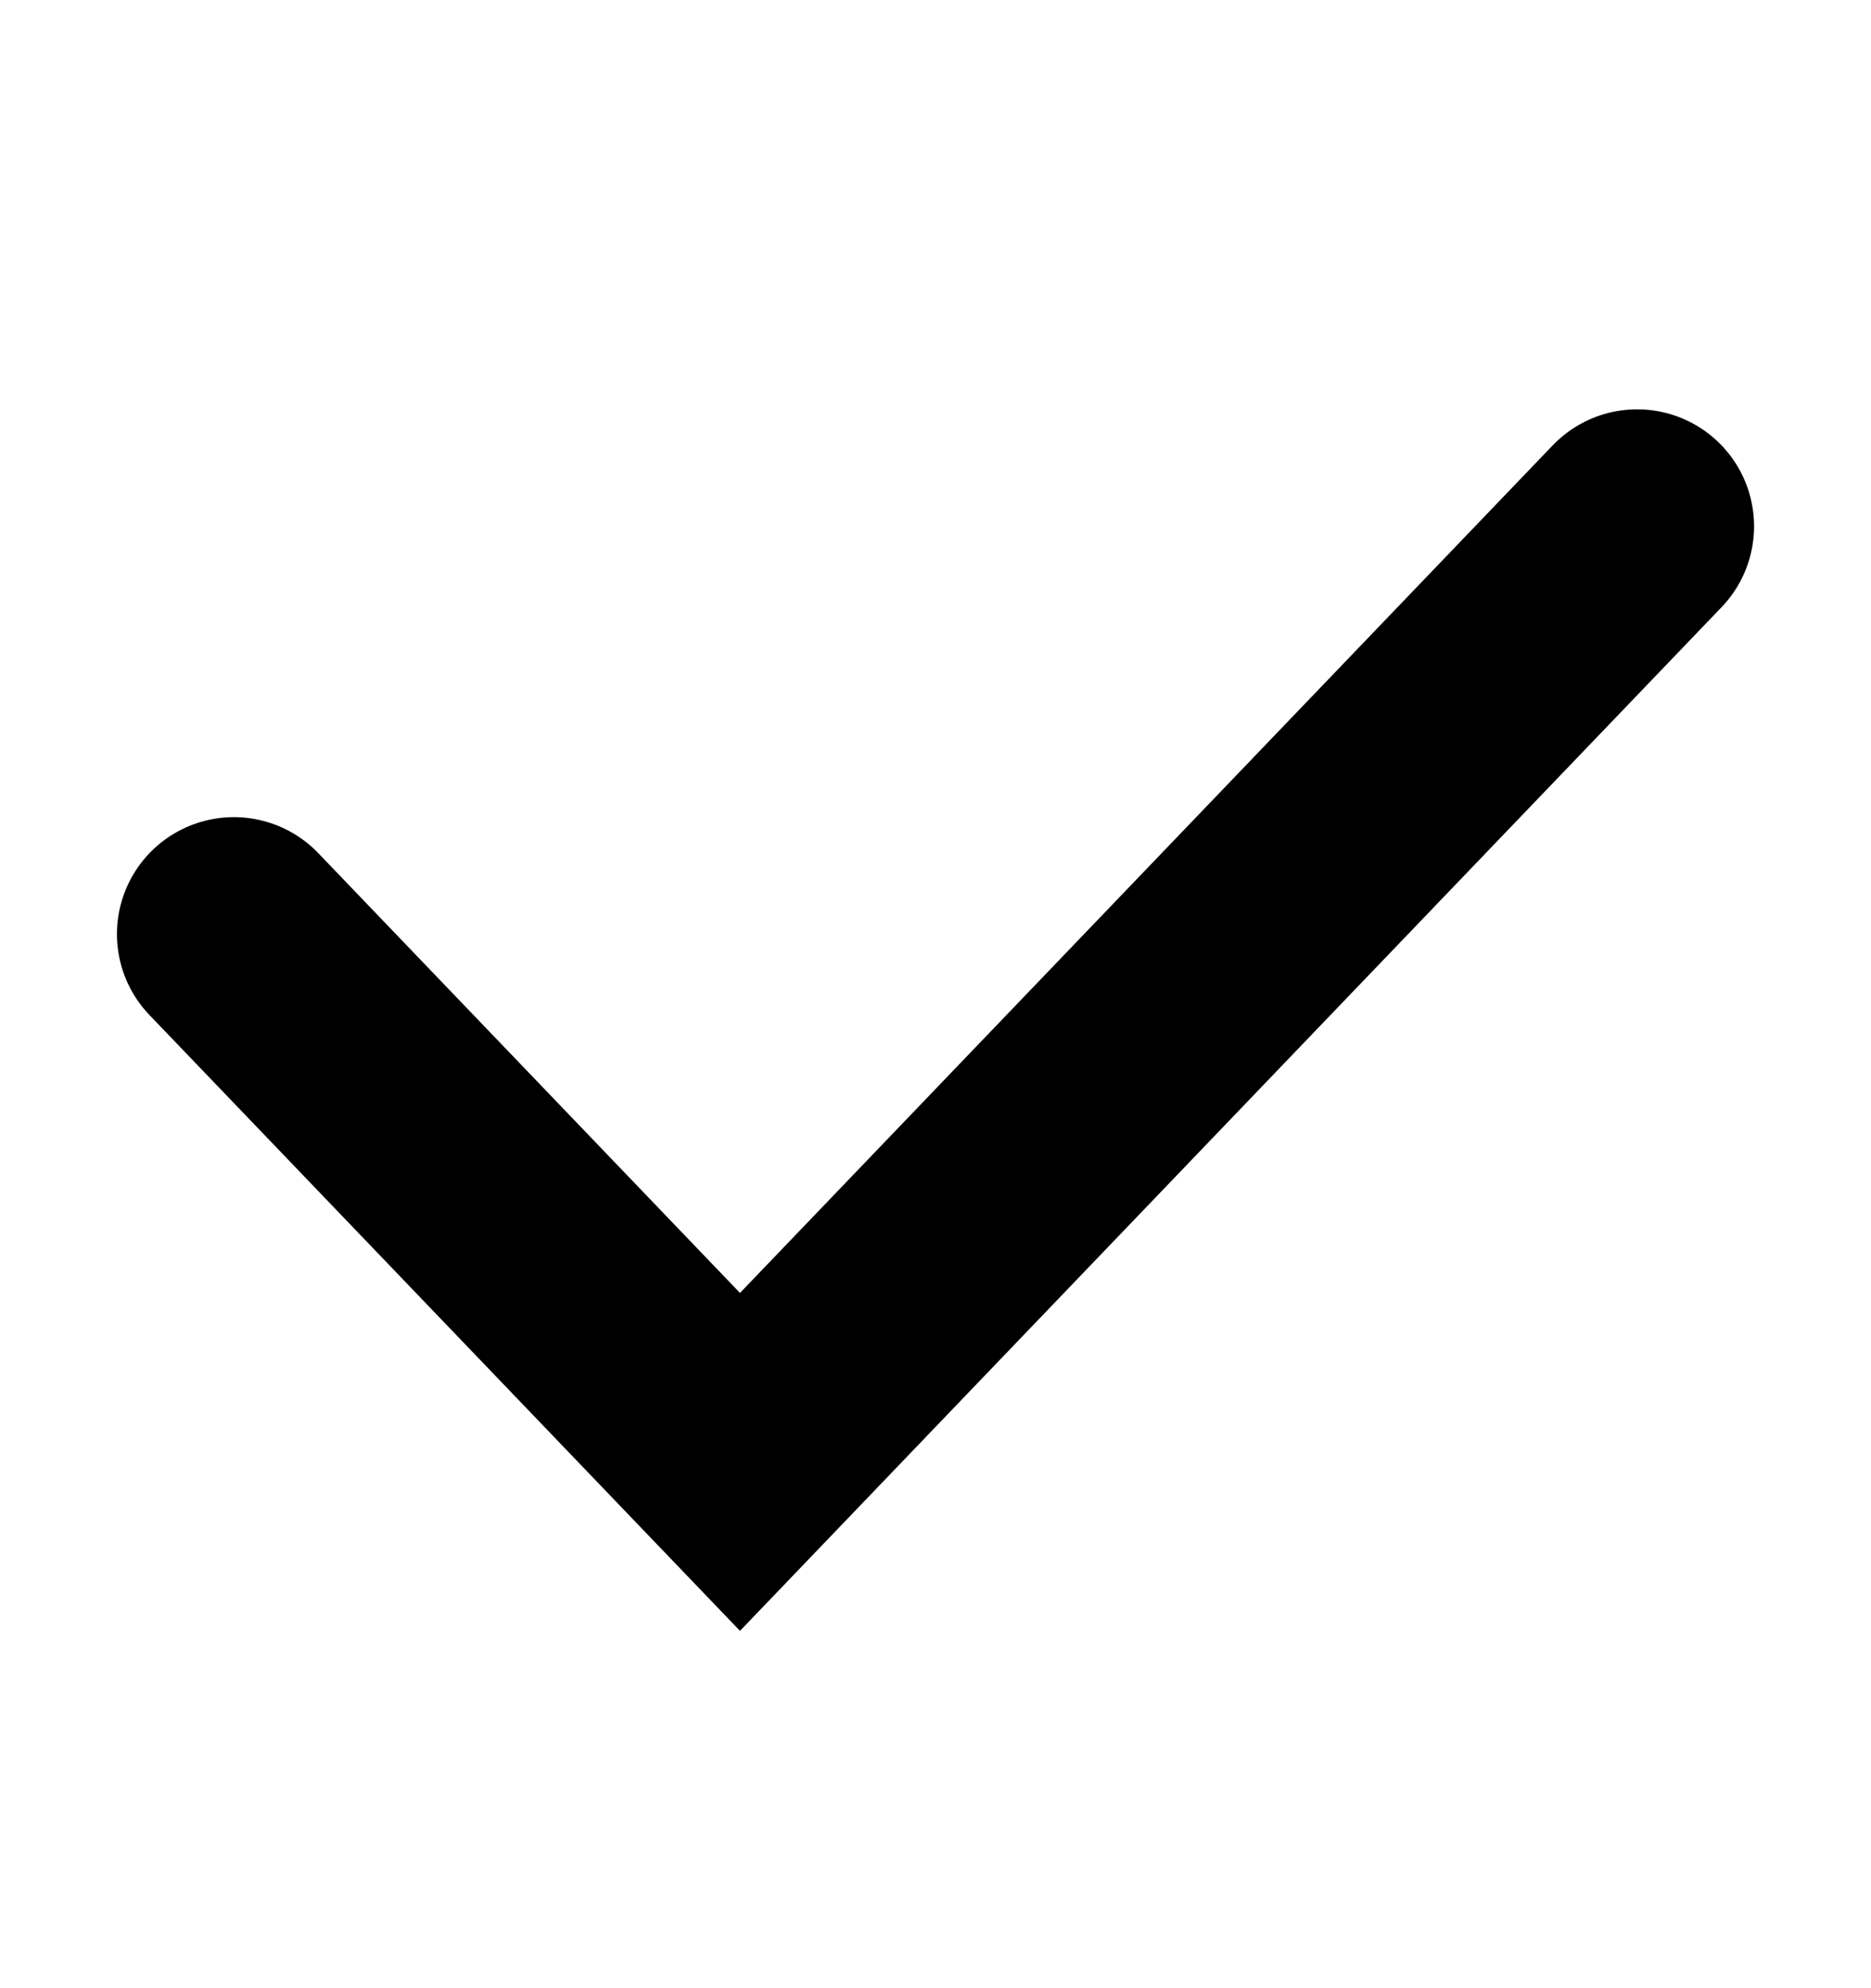
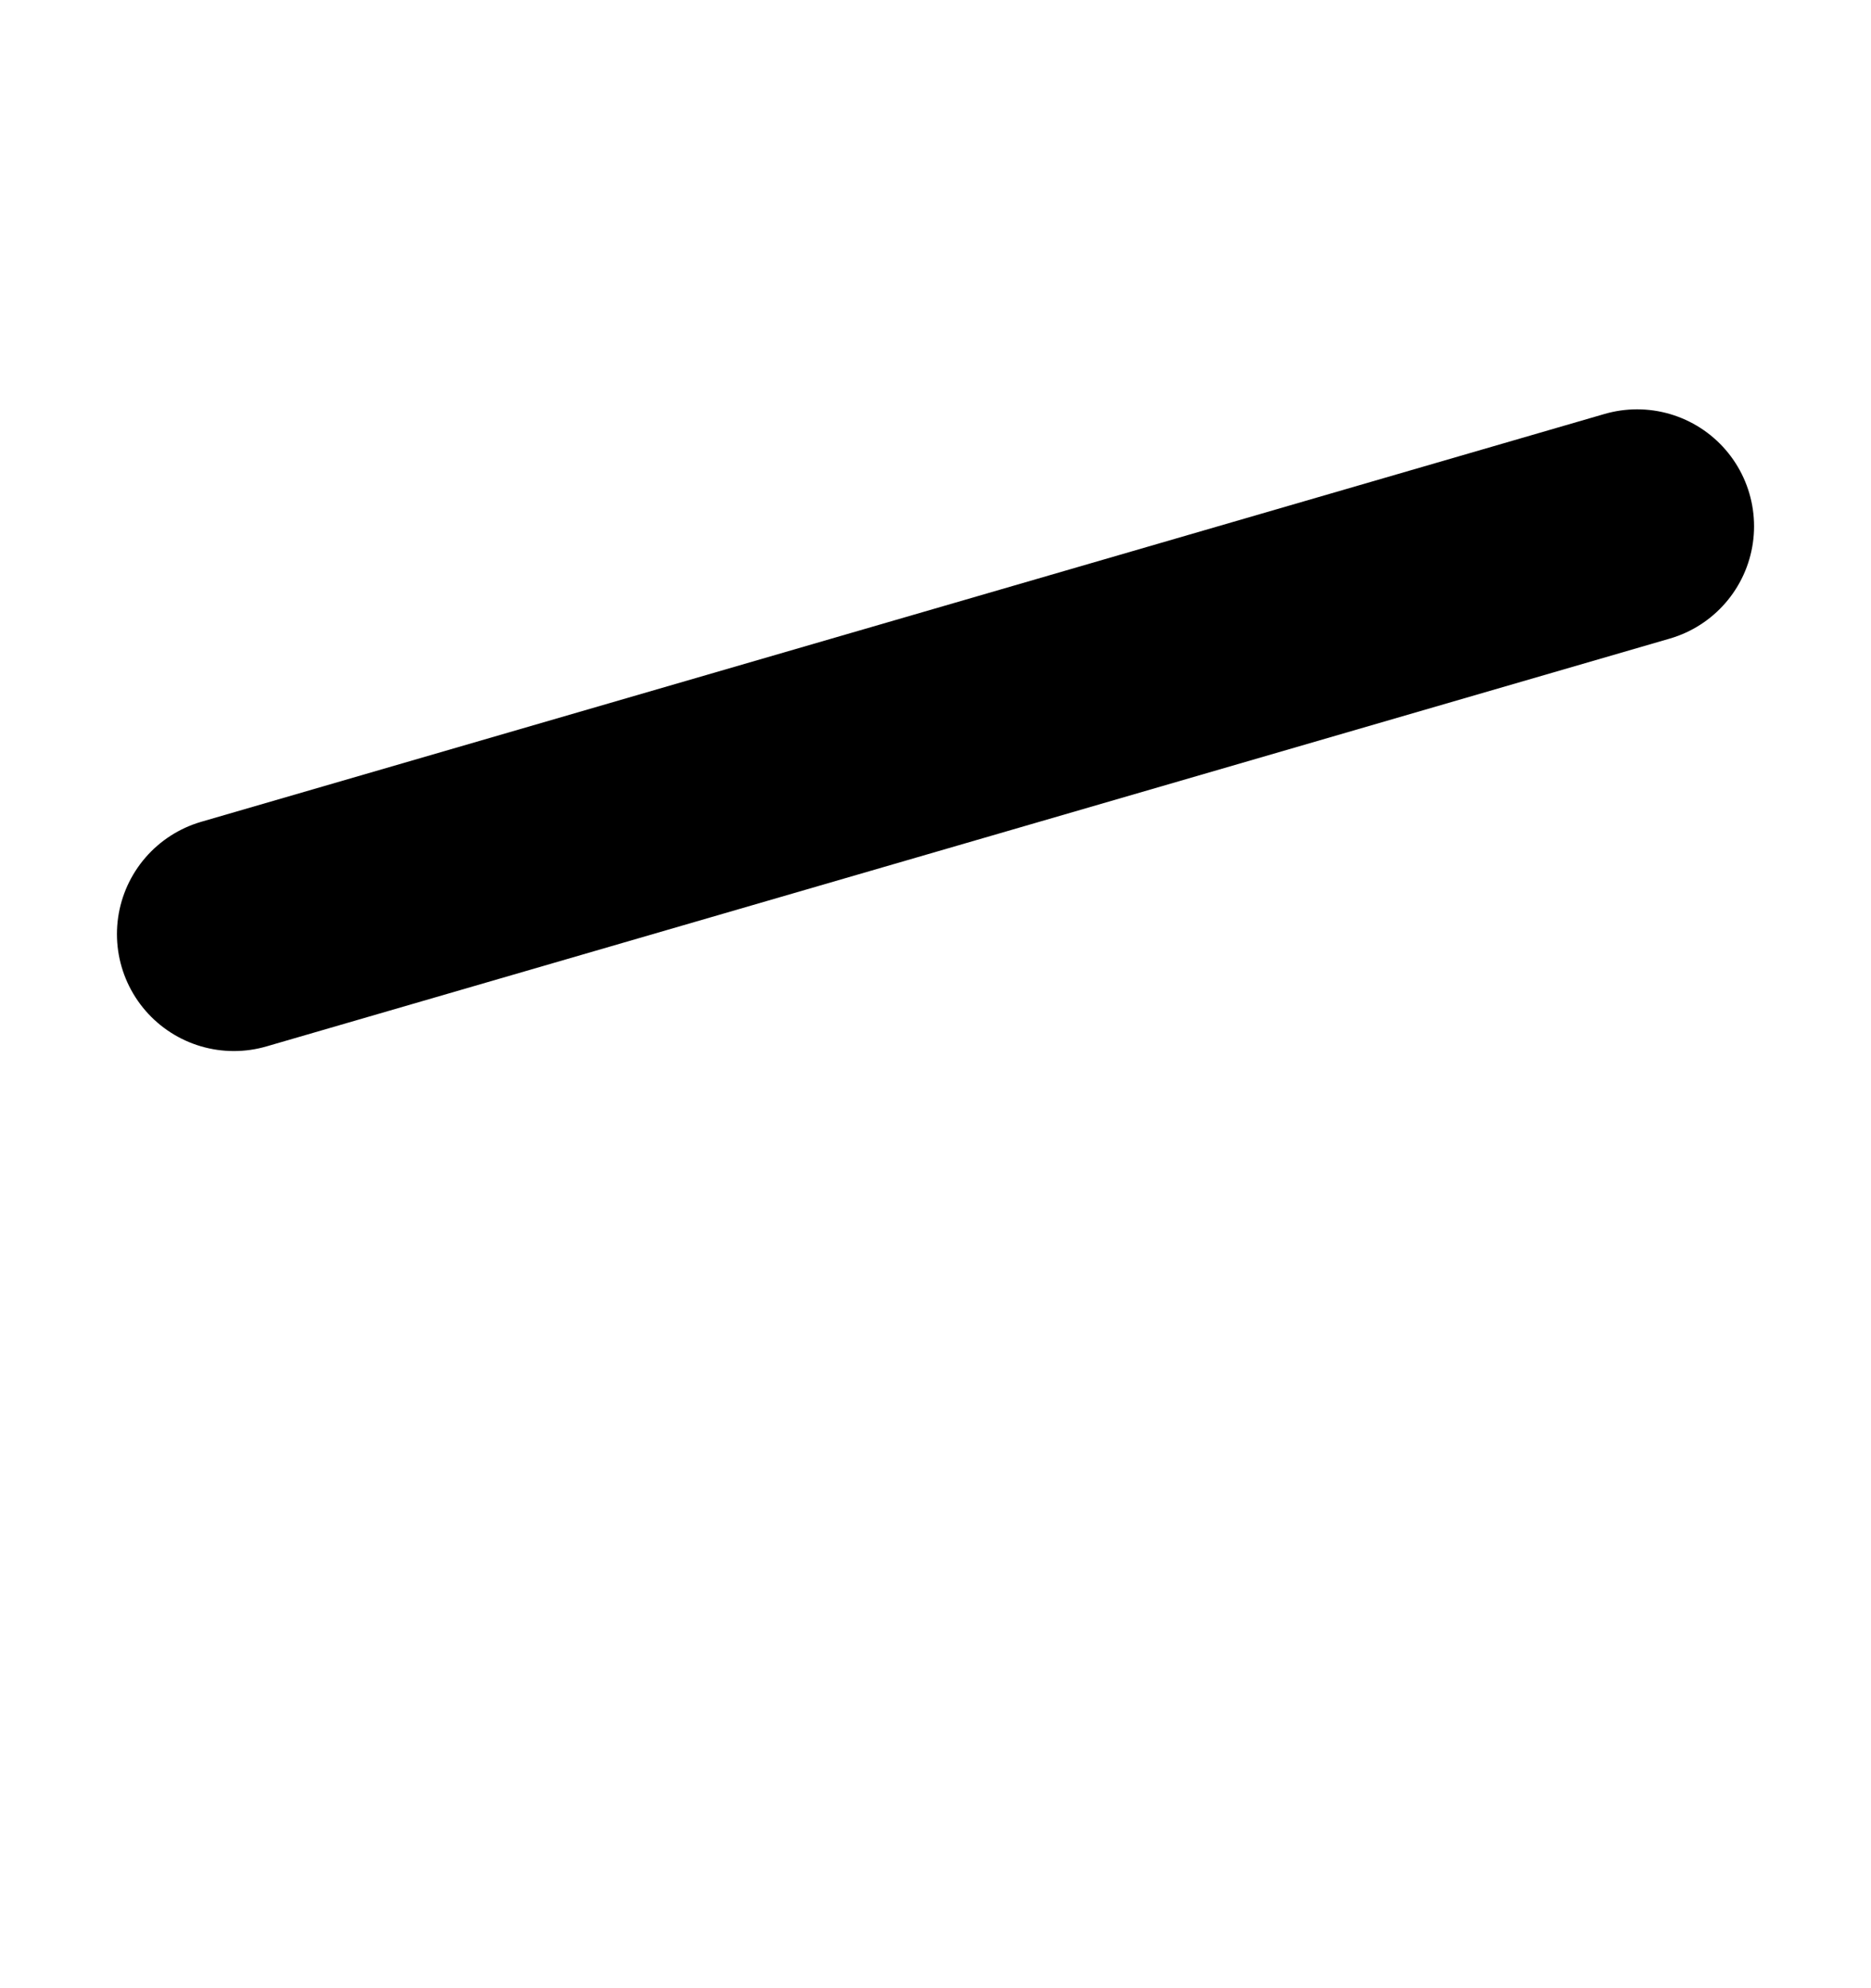
<svg xmlns="http://www.w3.org/2000/svg" width="16" height="17" viewBox="0 0 16 17" fill="none">
-   <path d="M2 7.987L6.328 12.5L14 4.5" stroke="black" stroke-width="2" stroke-linecap="round" />
+   <path d="M2 7.987L14 4.5" stroke="black" stroke-width="2" stroke-linecap="round" />
</svg>